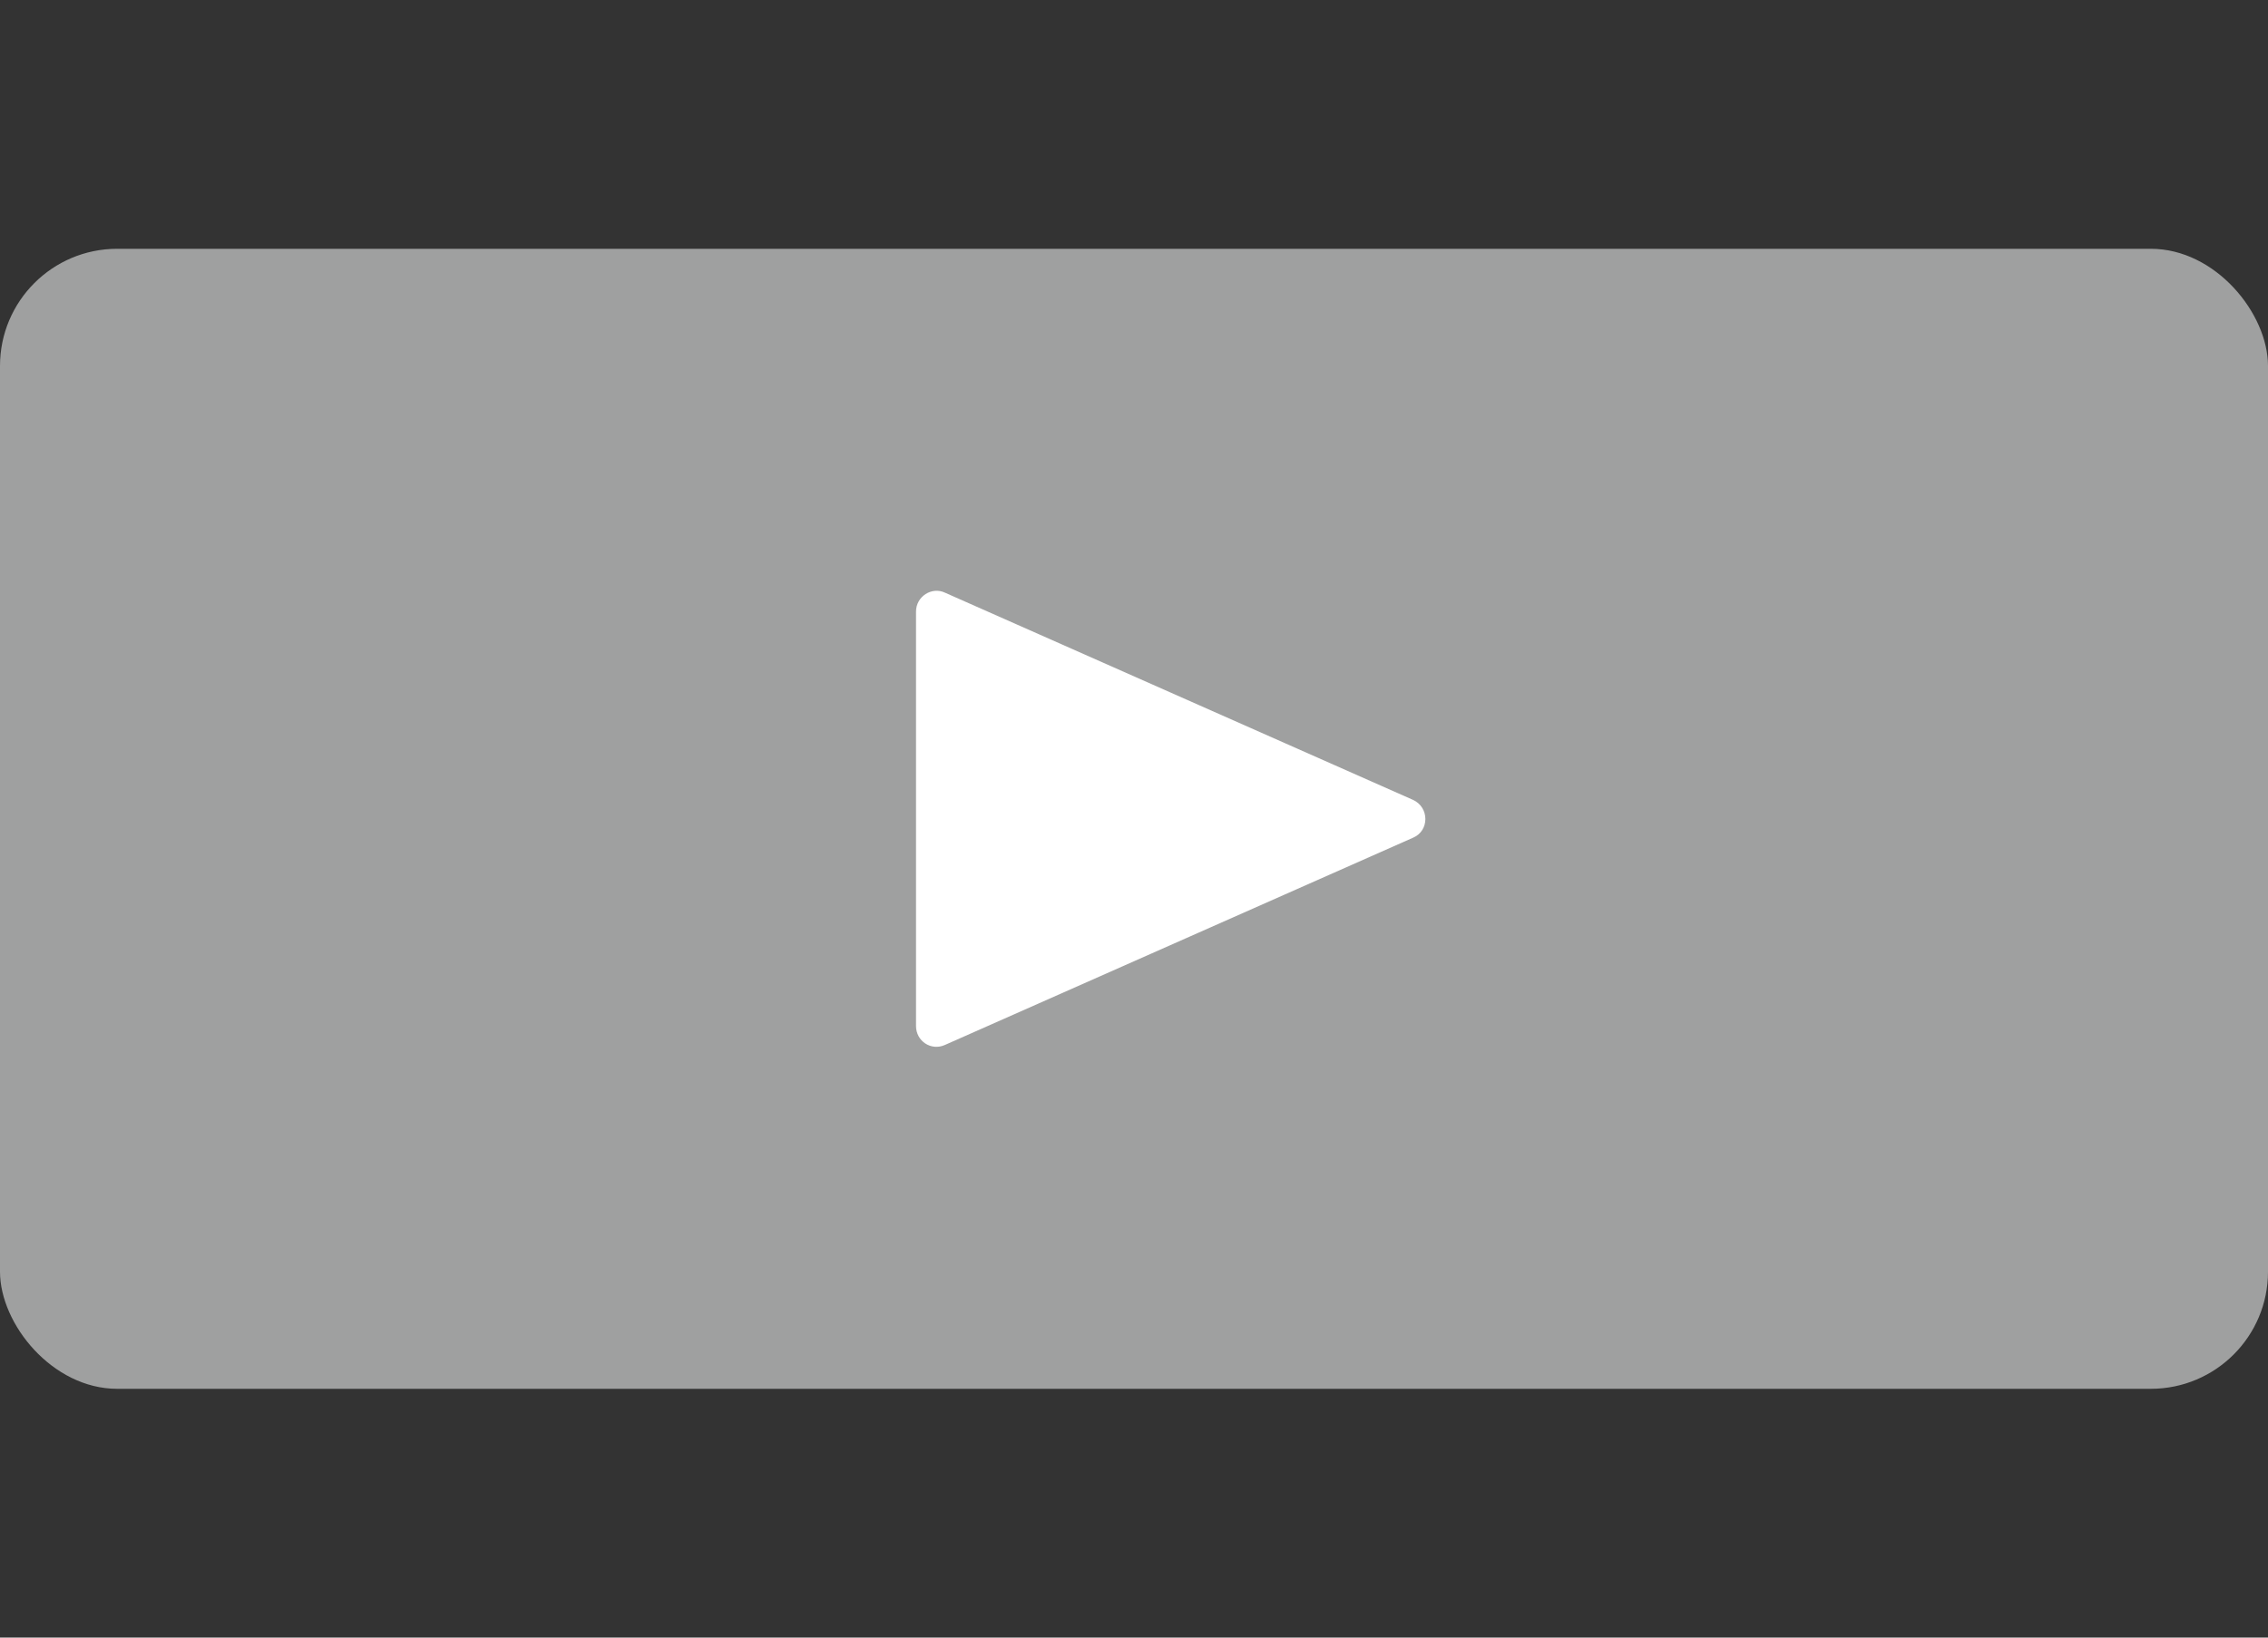
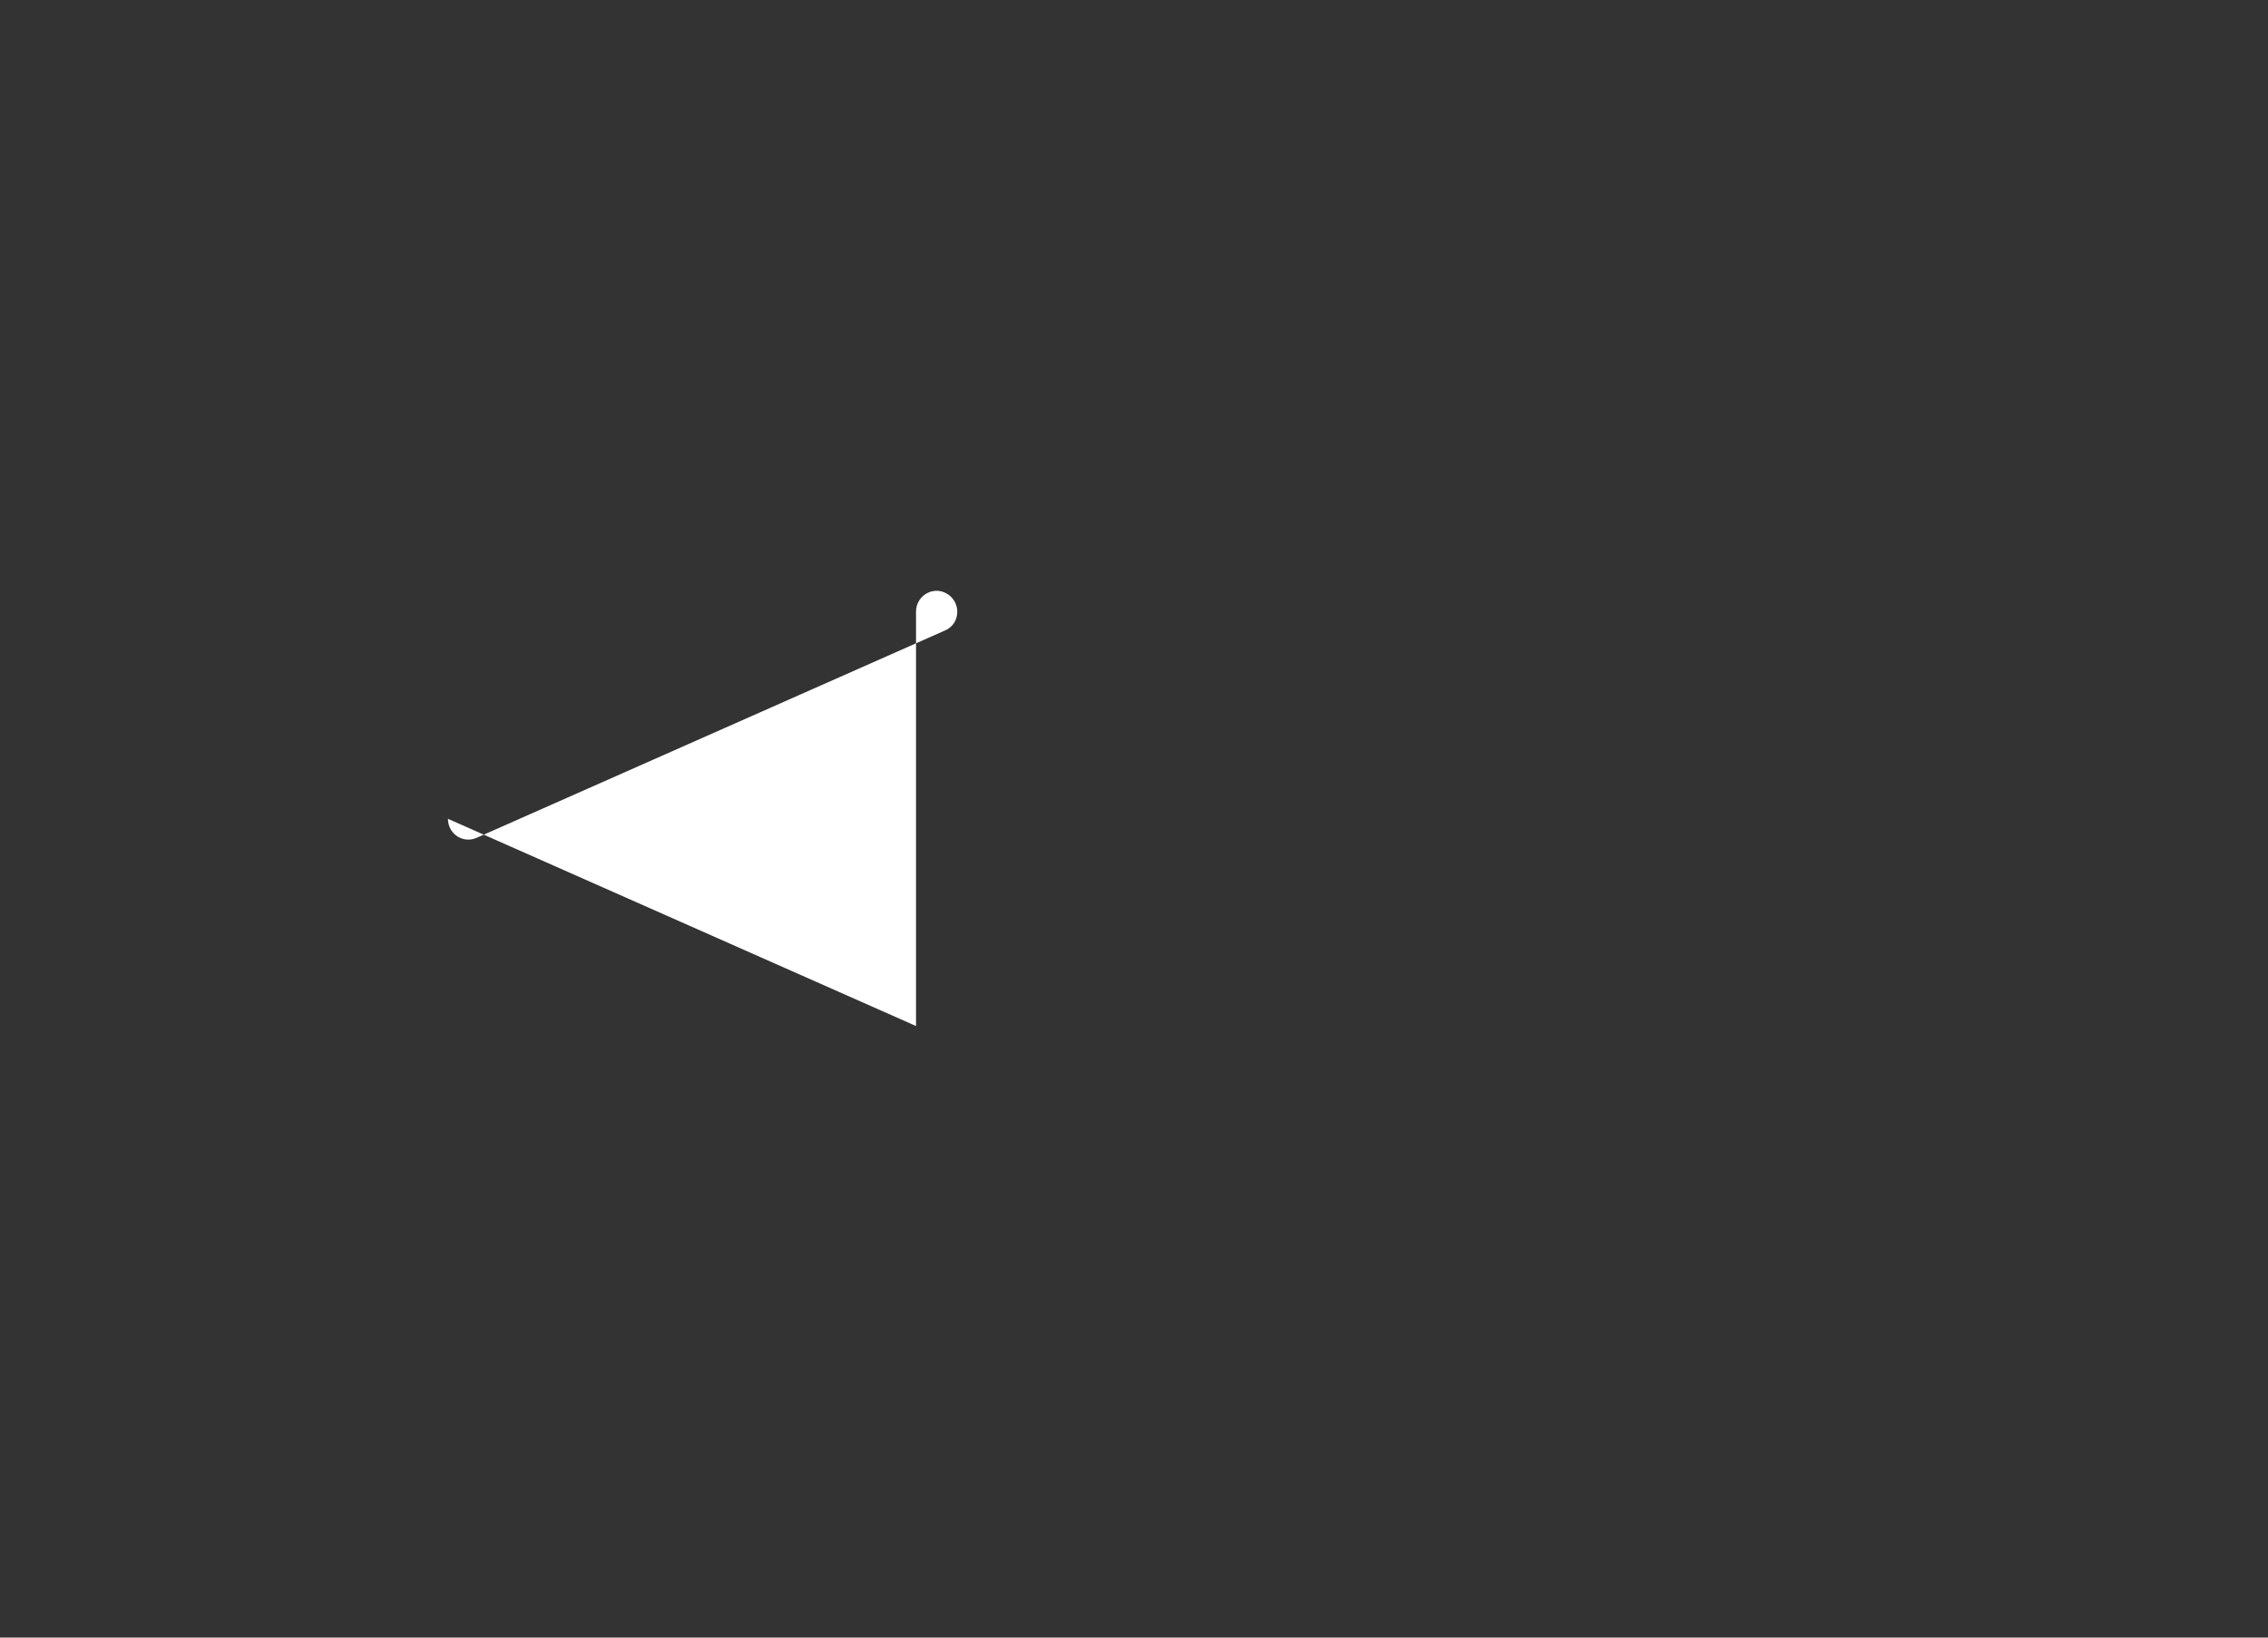
<svg xmlns="http://www.w3.org/2000/svg" id="_レイヤー_2" viewBox="0 0 36 26">
  <rect x="0" y="0" width="36" height="26" fill="#333333" stroke="none" />
  <defs>
    <style>.cls-1{fill:#fff;}.cls-2{fill:none;}.cls-3{fill:#9fa0a0;}</style>
  </defs>
  <g id="_レイヤー_1-2">
    <g>
-       <rect class="cls-2" width="36" height="26" />
      <g>
-         <rect class="cls-3" y="3.95" width="36" height="18.1" rx="1.86" ry="1.86" />
-         <path class="cls-1" d="M14.54,16.29v-6.58c0-.24,.25-.4,.46-.3l7.43,3.29c.26,.12,.26,.49,0,.6l-7.43,3.29c-.22,.1-.46-.06-.46-.3Z" />
+         <path class="cls-1" d="M14.54,16.29v-6.58c0-.24,.25-.4,.46-.3c.26,.12,.26,.49,0,.6l-7.43,3.29c-.22,.1-.46-.06-.46-.3Z" />
      </g>
    </g>
  </g>
</svg>